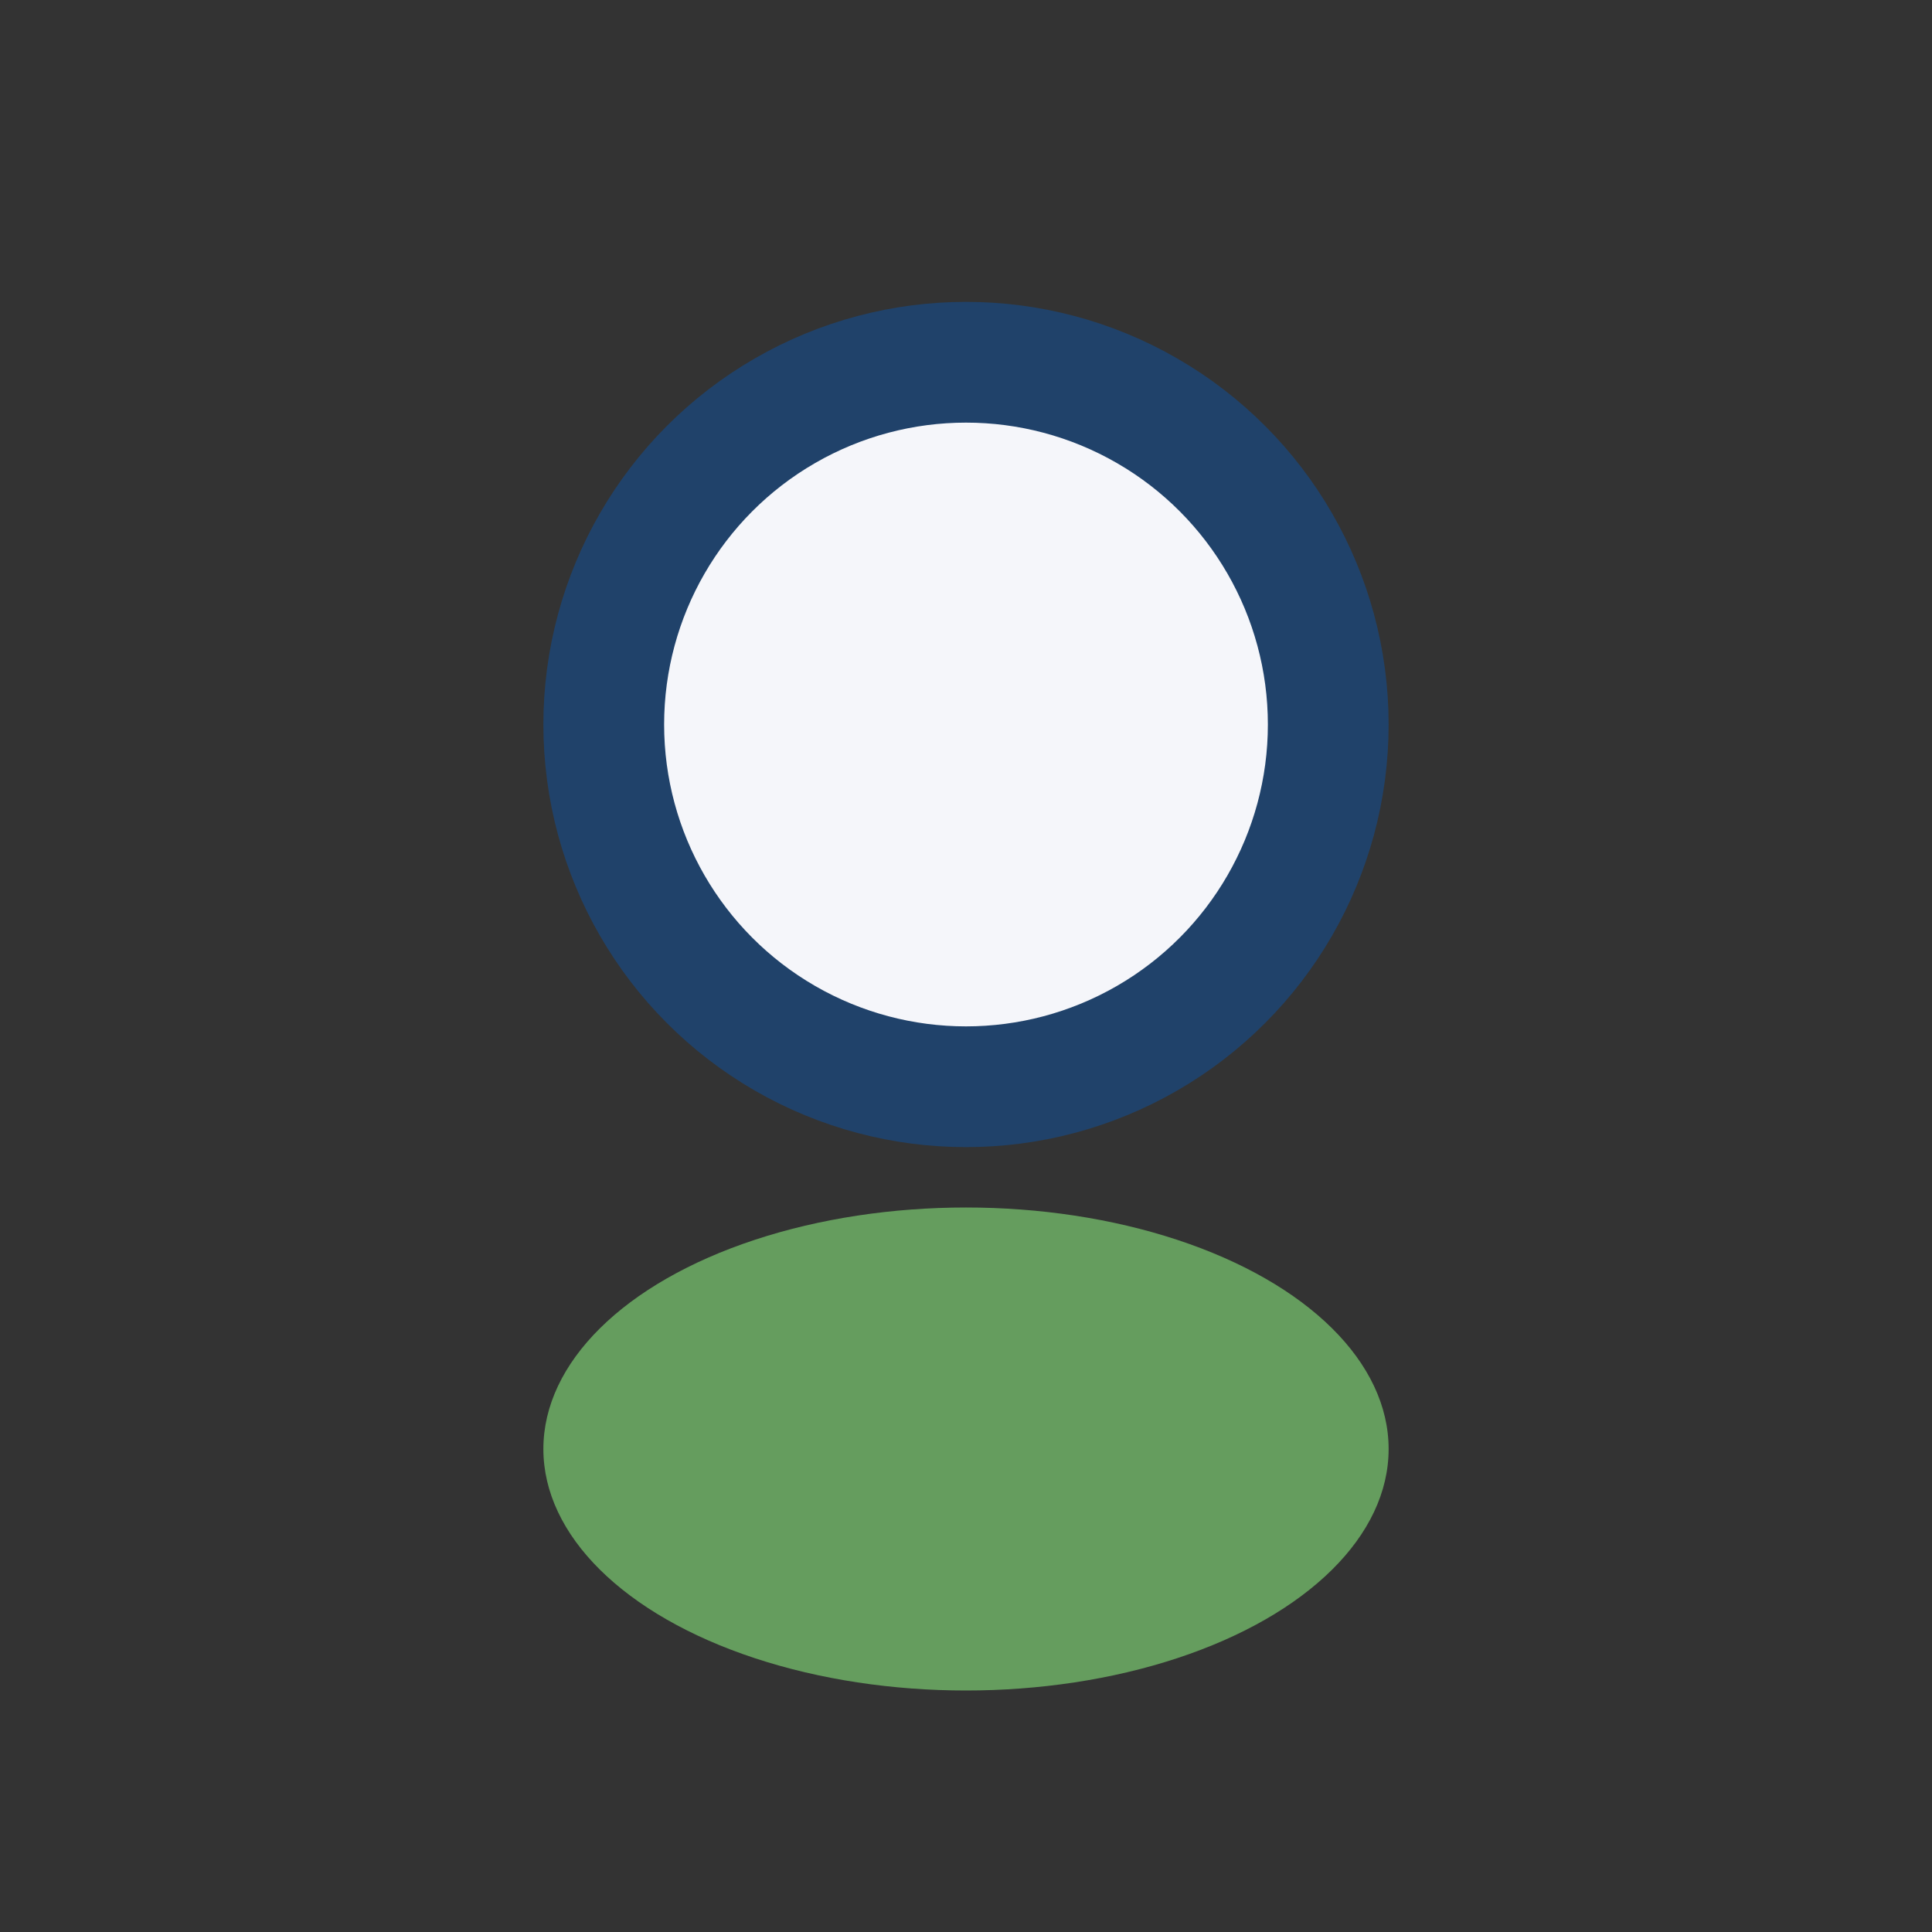
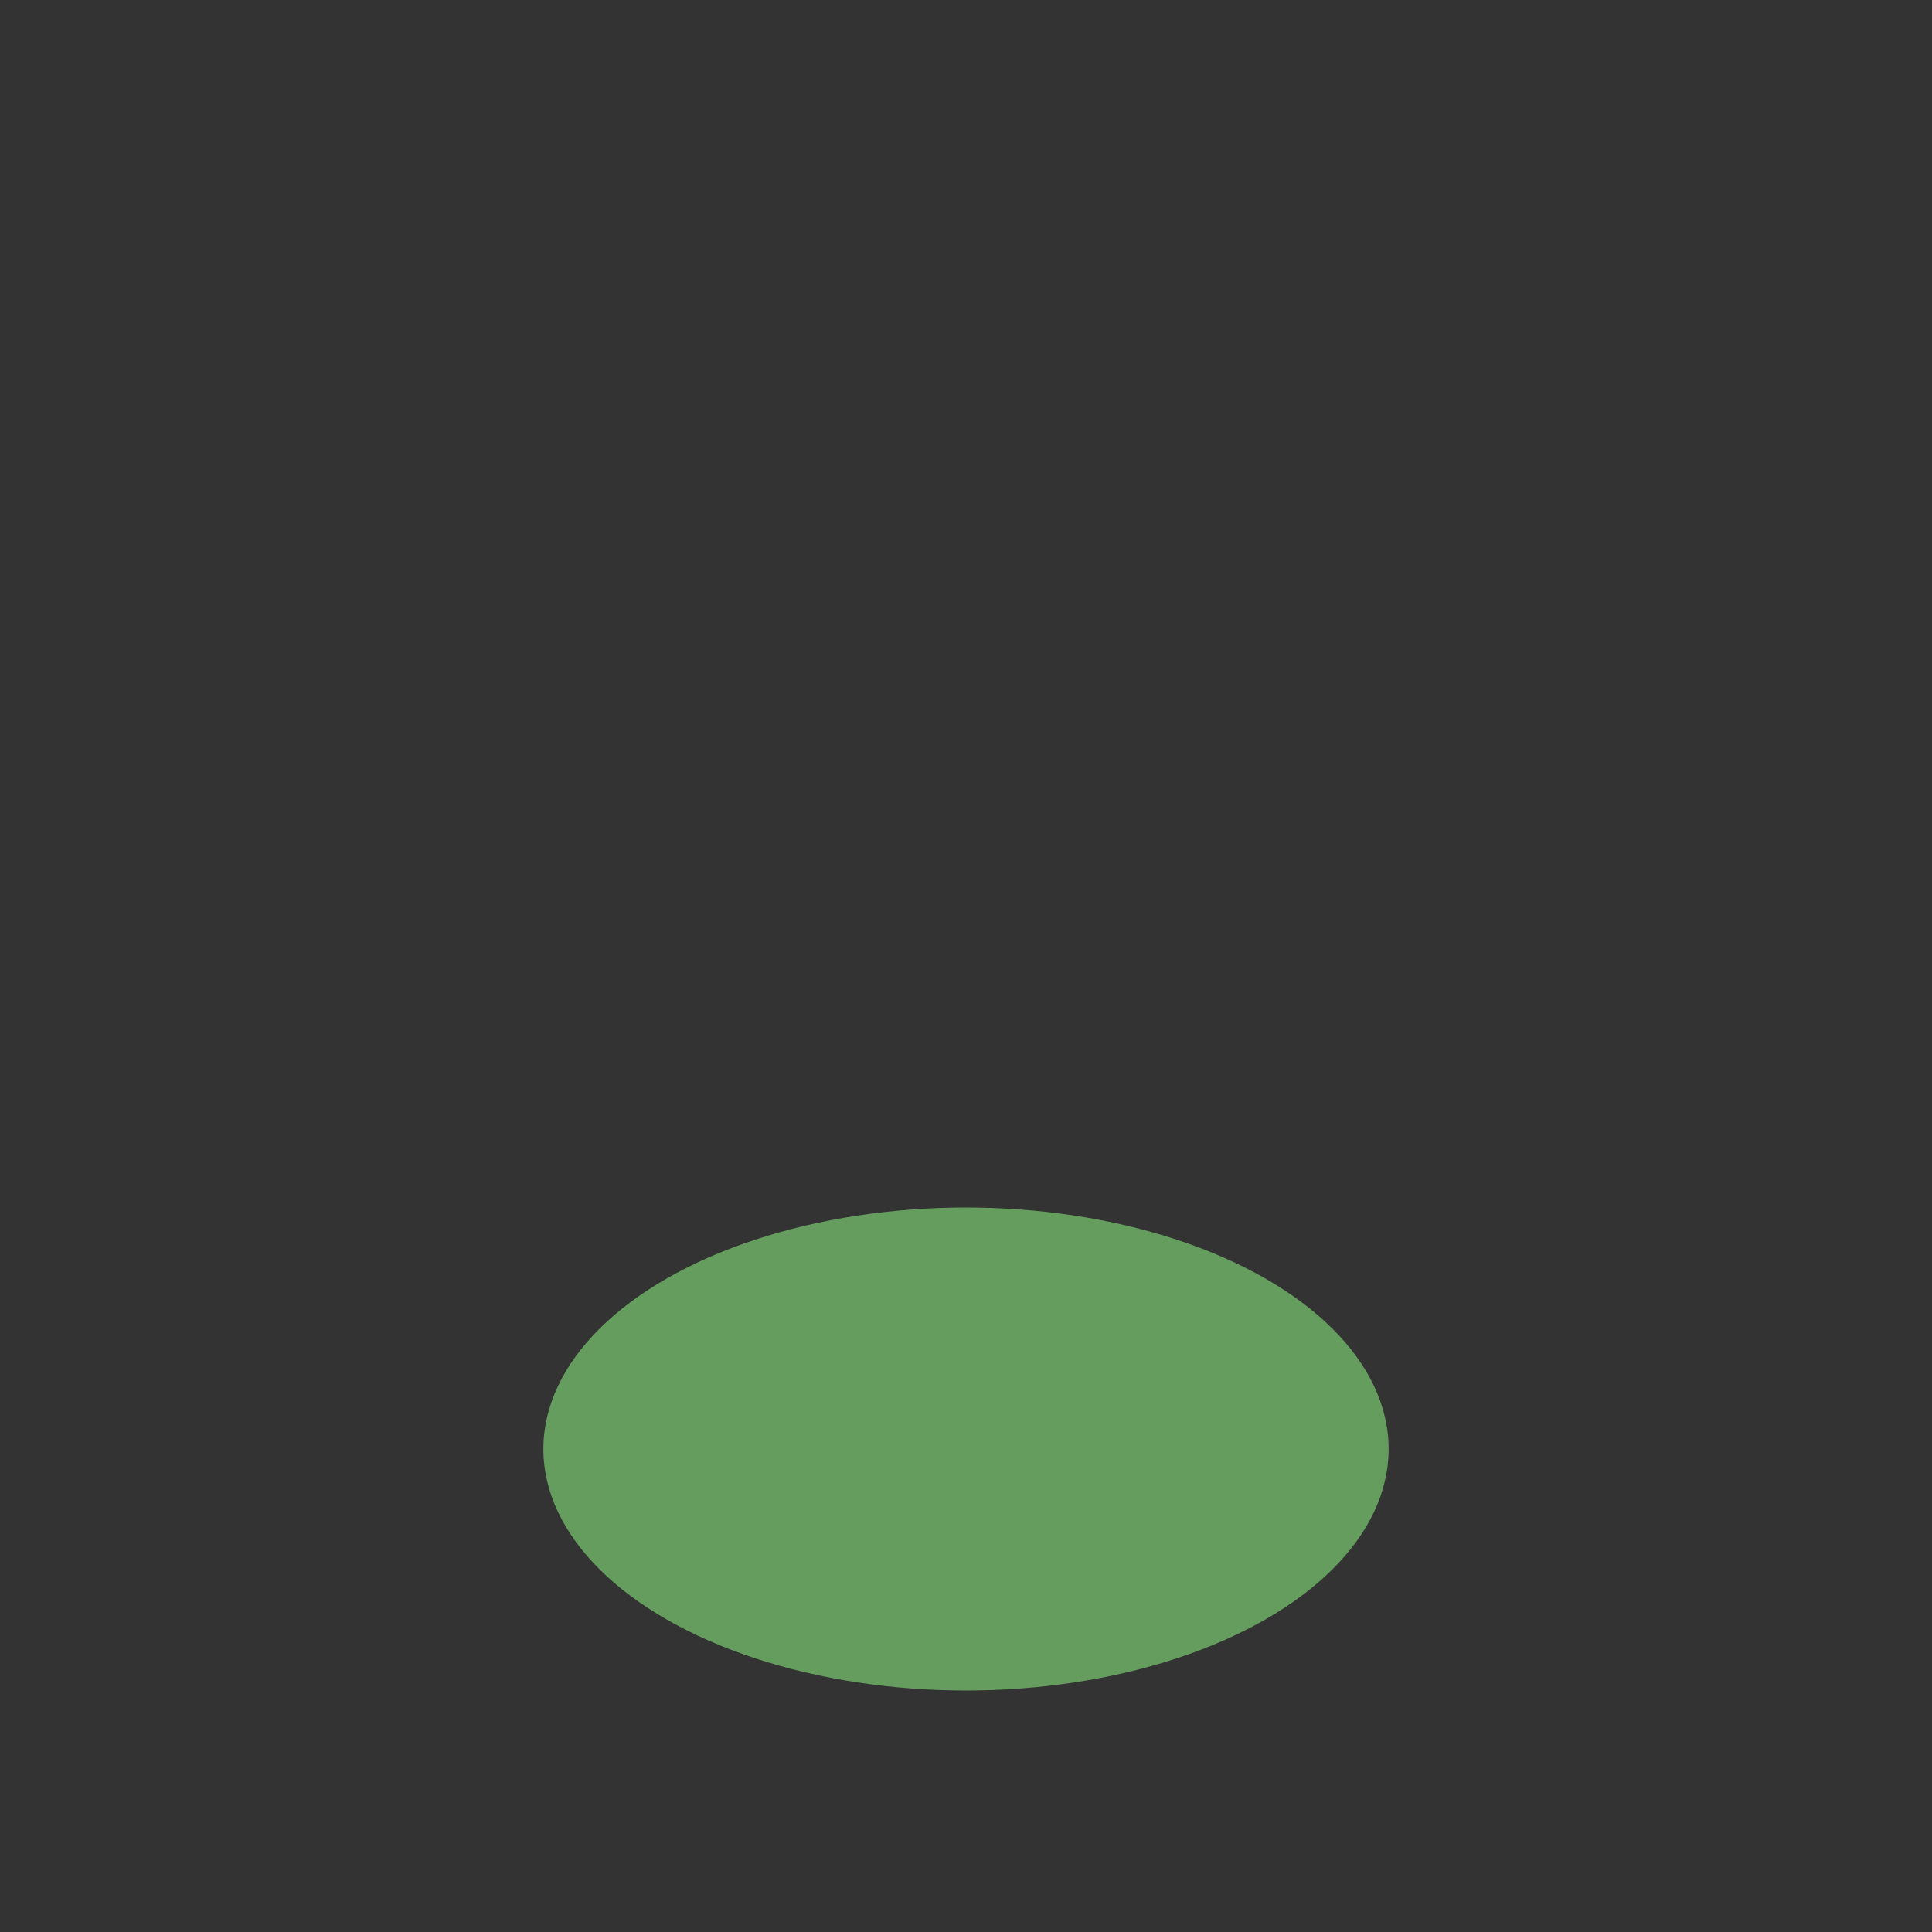
<svg xmlns="http://www.w3.org/2000/svg" width="32" height="32" viewBox="0 0 32 32">
  <rect x="0" y="0" width="32" height="32" fill="#333333" stroke="none" />
-   <circle cx="16" cy="12" r="6" fill="#F5F6FA" stroke="#20426A" stroke-width="2" />
  <ellipse cx="16" cy="24" rx="7" ry="4" fill="#659D5E" />
</svg>